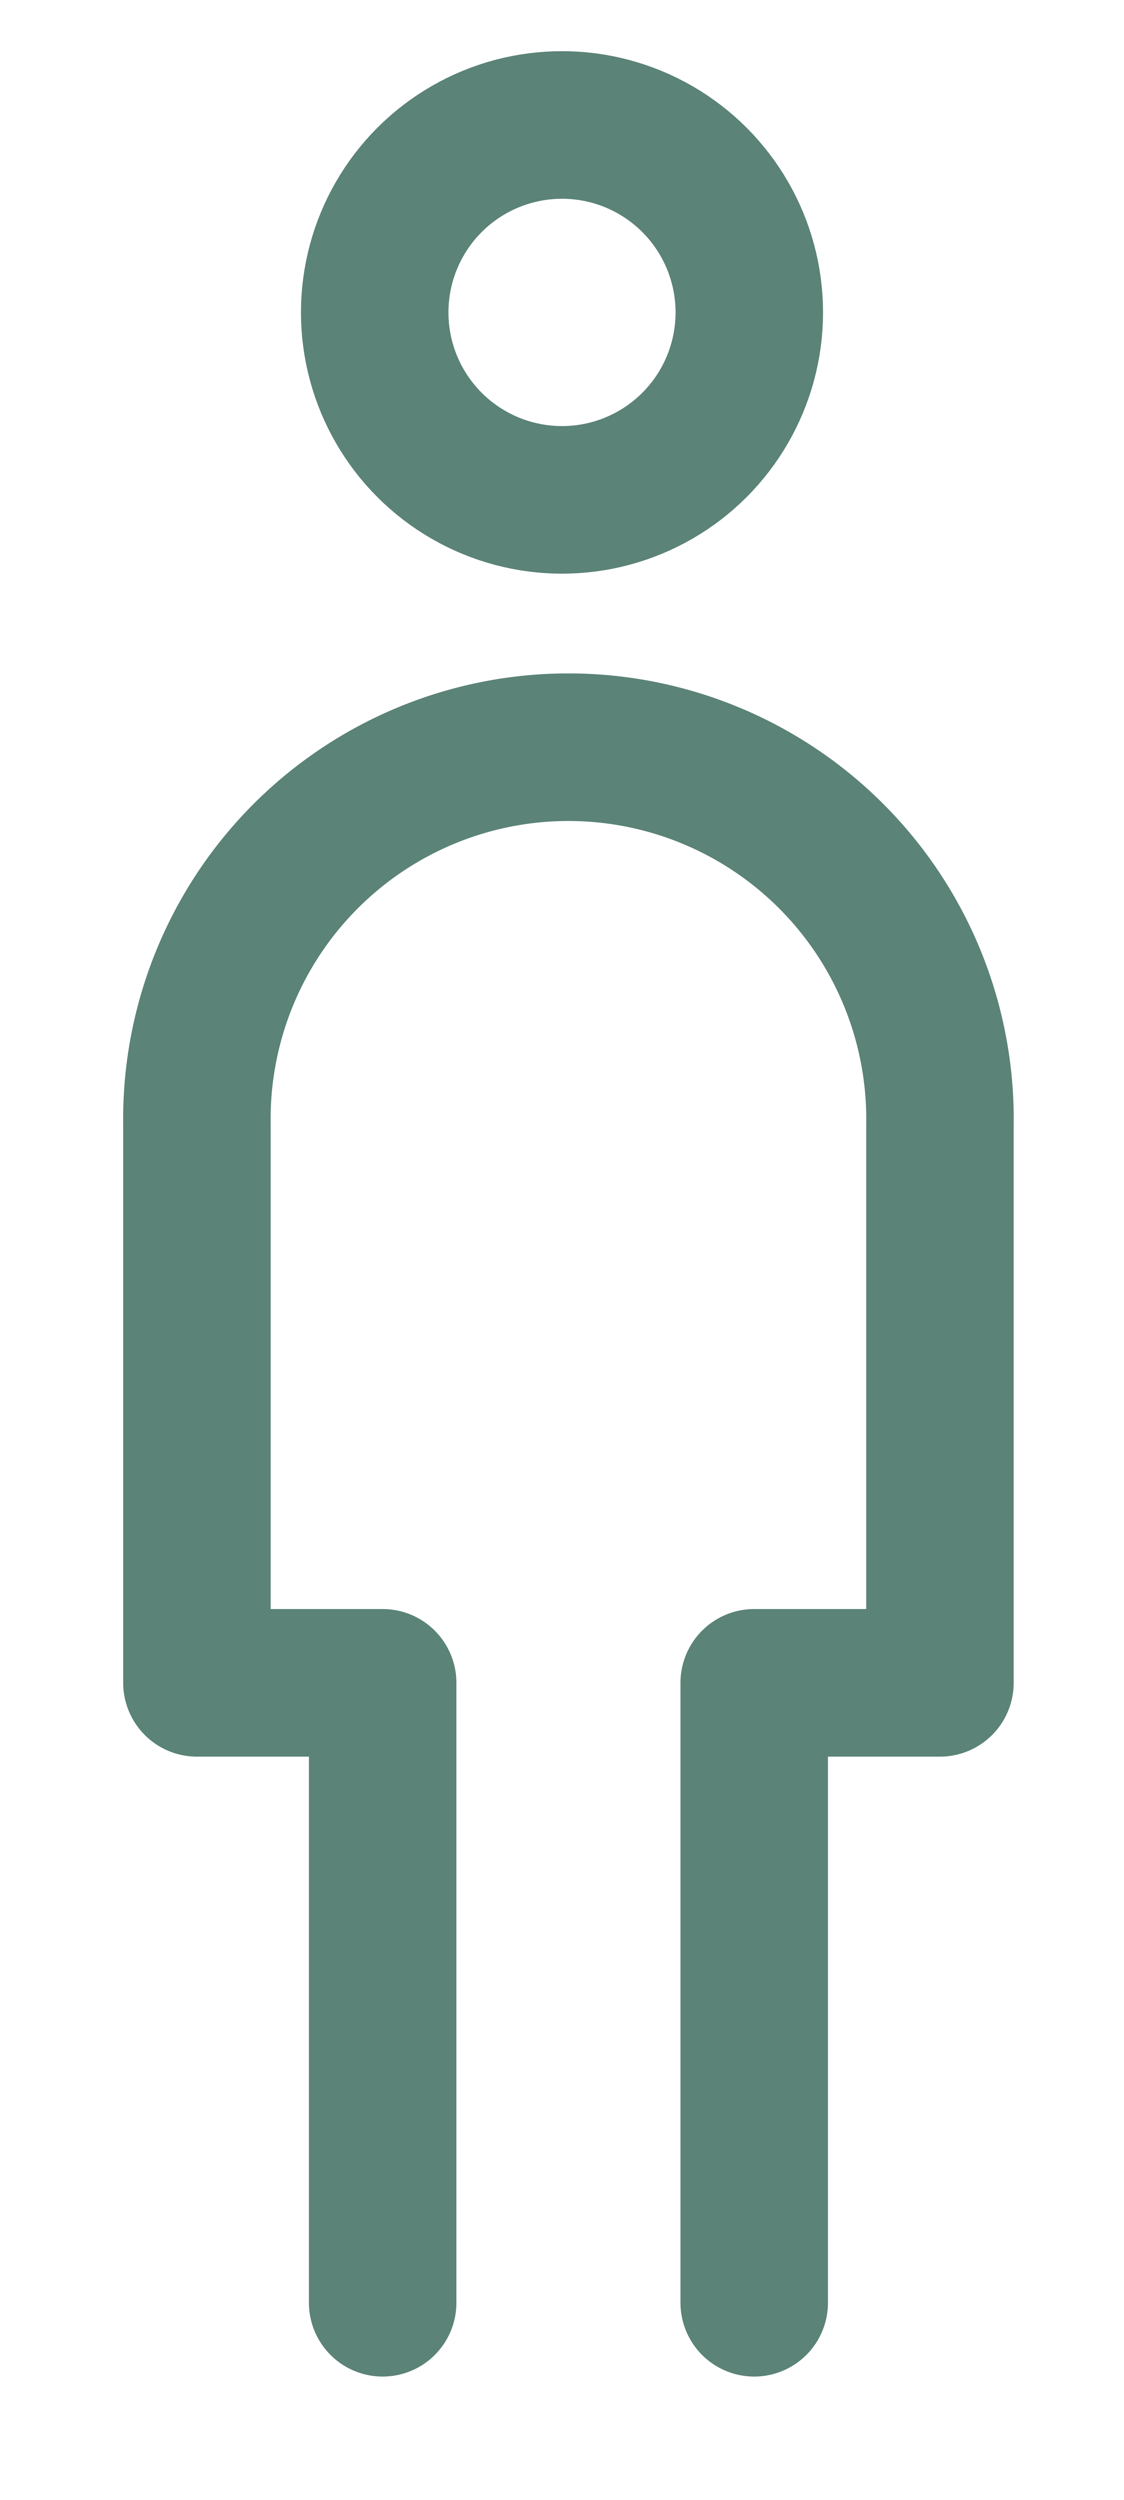
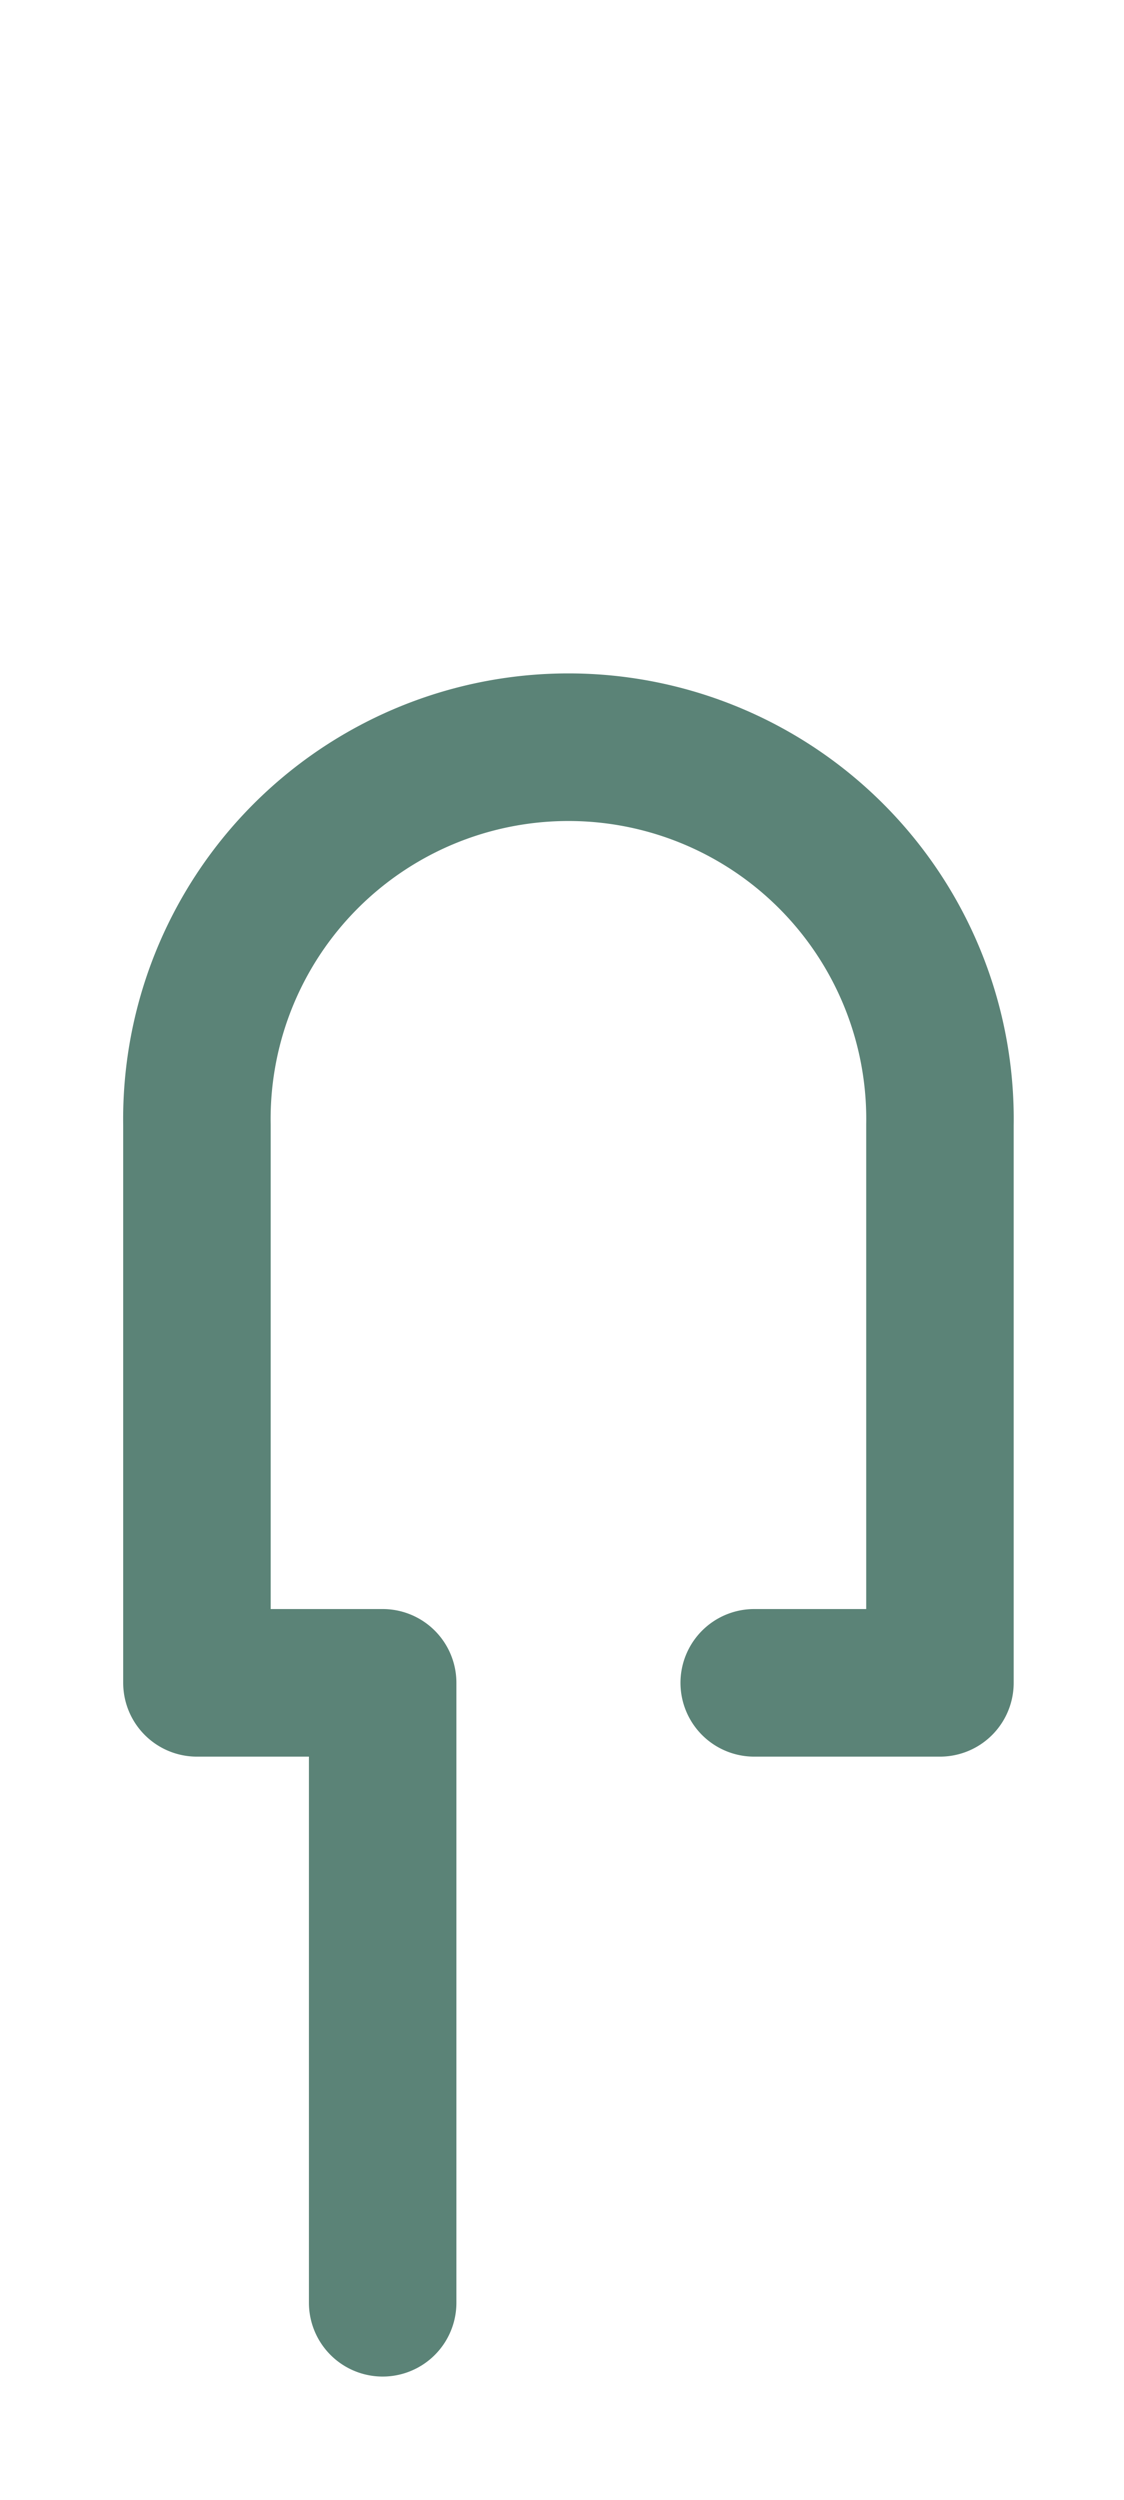
<svg xmlns="http://www.w3.org/2000/svg" width="11.432" height="25.405">
  <g fill="none" stroke="#5b8377" stroke-linecap="round" stroke-width="1.5">
-     <path stroke-linejoin="round" d="M3.892 23.402v-6.3H2.003v-5.668a3.779 3.779 0 1 1 7.557 0v5.668H7.671v6.3" />
-     <circle cx="1.905" cy="1.905" r="1.905" stroke-miterlimit="10" transform="translate(3.811 1.27)" />
+     <path stroke-linejoin="round" d="M3.892 23.402v-6.3H2.003v-5.668a3.779 3.779 0 1 1 7.557 0v5.668H7.671" />
  </g>
</svg>